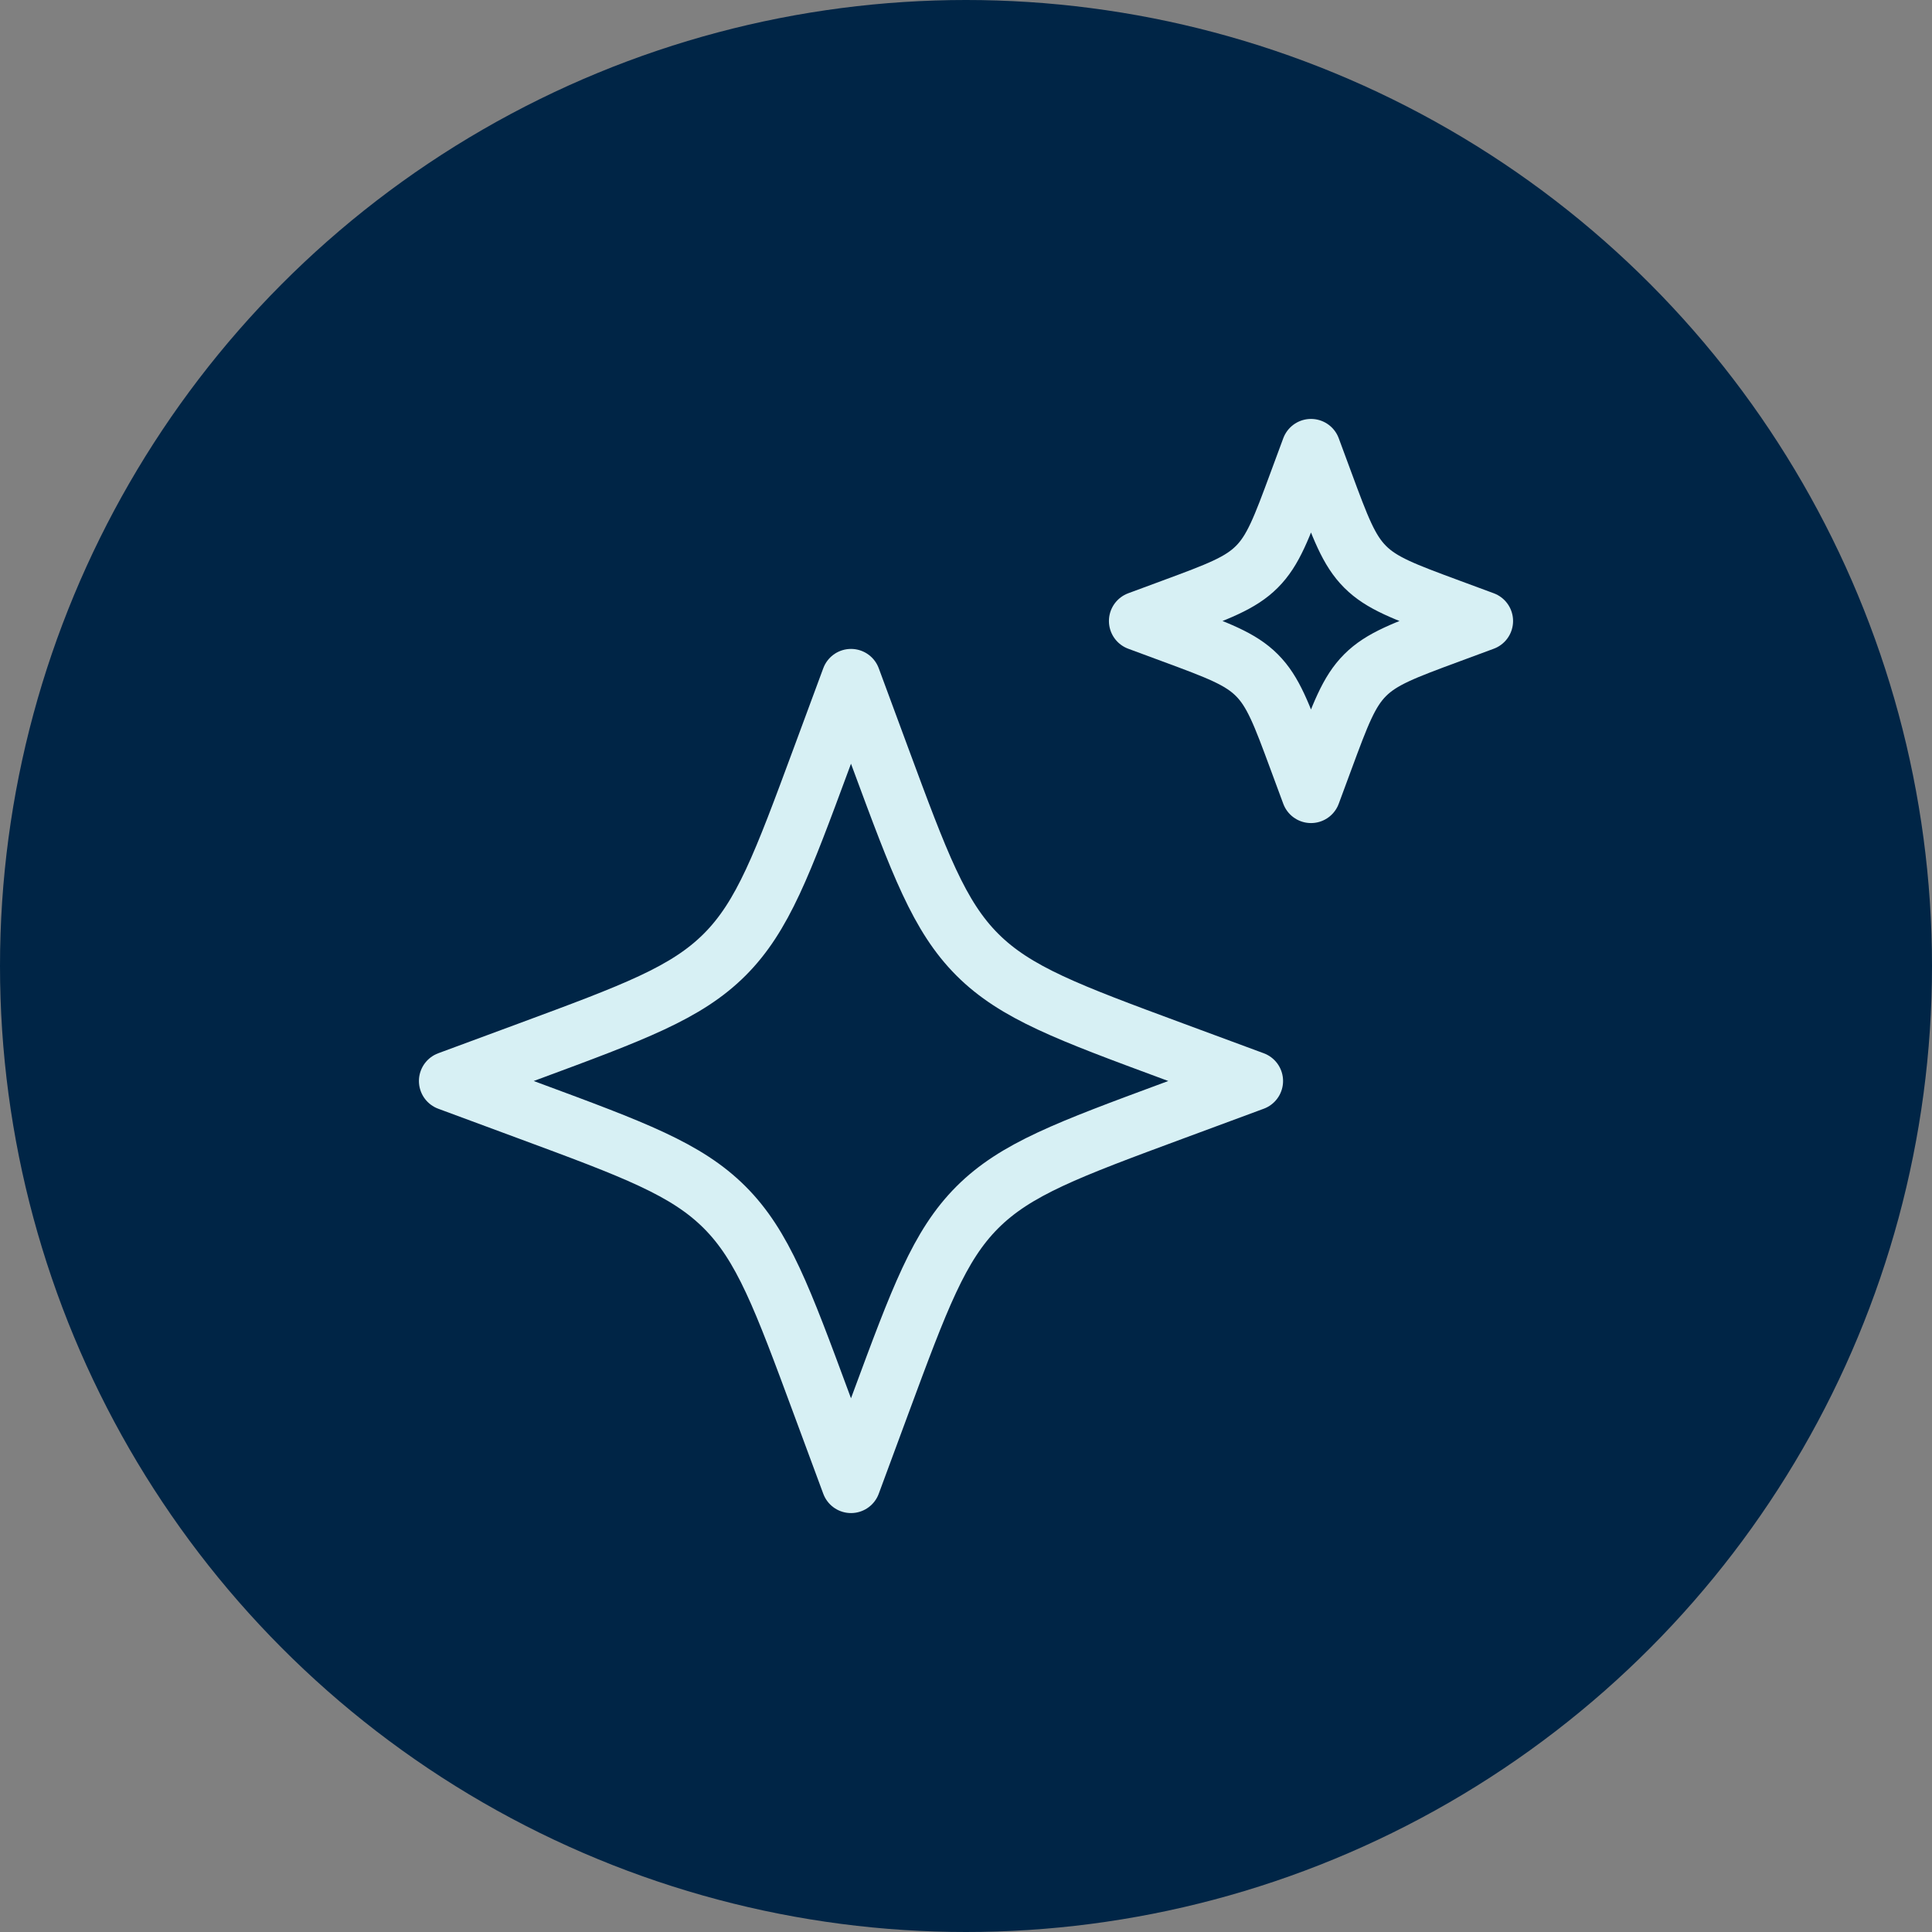
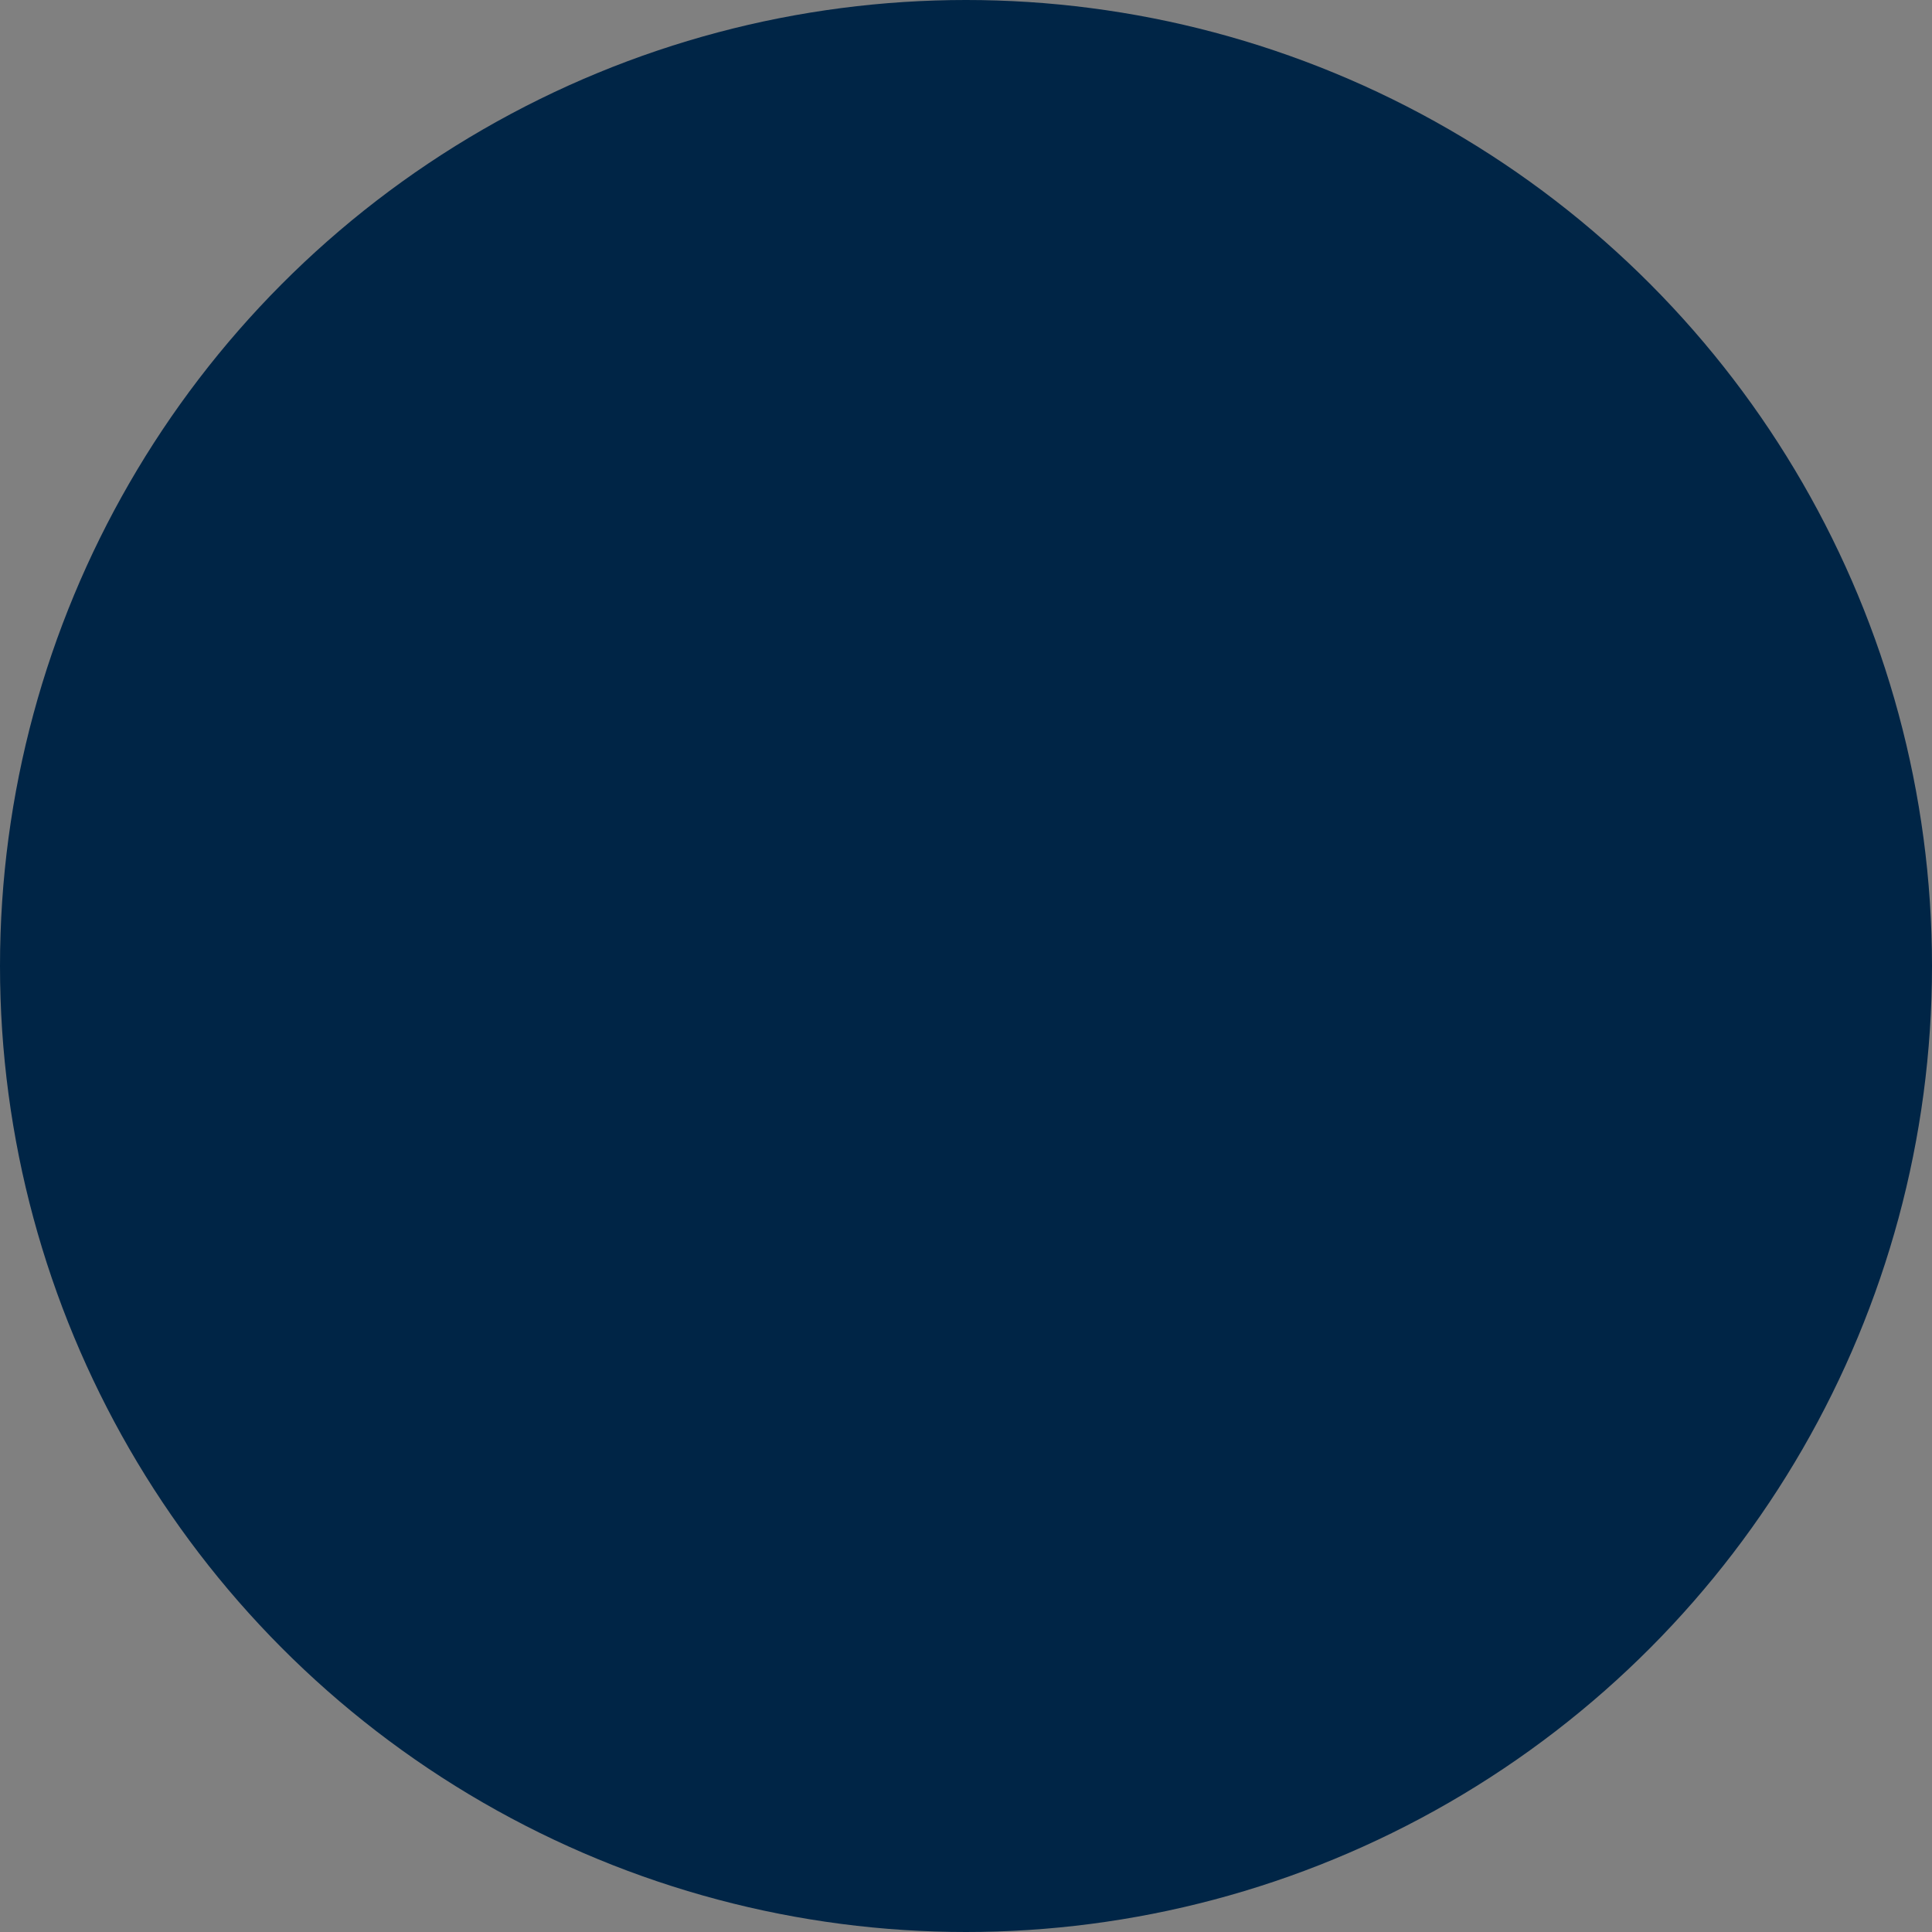
<svg xmlns="http://www.w3.org/2000/svg" width="98" height="98" viewBox="0 0 98 98" fill="none">
  <rect x="0" y="0" width="98" height="98" fill="#808080" stroke="none" />
  <circle cx="49" cy="49" r="49" fill="#002546" />
-   <path d="M43.167 34.416L41.662 38.483C39.689 43.814 38.703 46.48 36.758 48.425C34.813 50.369 32.148 51.356 26.816 53.329L22.75 54.833L26.816 56.338C32.148 58.311 34.813 59.297 36.758 61.242C38.703 63.187 39.689 65.852 41.662 71.184L43.167 75.25L44.671 71.184C46.644 65.852 47.631 63.187 49.575 61.242C51.52 59.297 54.186 58.311 59.517 56.338L63.583 54.833L59.517 53.329C54.186 51.356 51.52 50.369 49.575 48.425C47.631 46.48 46.644 43.814 44.671 38.483L43.167 34.416Z" stroke="#D7F0F4" stroke-width="3" stroke-linejoin="round" />
-   <path d="M66.5 22.75L65.855 24.493C65.01 26.777 64.587 27.92 63.753 28.753C62.92 29.587 61.778 30.01 59.493 30.855L57.75 31.5L59.493 32.145C61.778 32.99 62.92 33.413 63.753 34.246C64.587 35.08 65.01 36.222 65.855 38.507L66.5 40.25L67.145 38.507C67.99 36.222 68.413 35.08 69.247 34.246C70.08 33.413 71.222 32.99 73.507 32.145L75.25 31.5L73.507 30.855C71.222 30.01 70.08 29.587 69.247 28.753C68.413 27.92 67.99 26.777 67.145 24.493L66.5 22.75Z" stroke="#D7F0F4" stroke-width="3" stroke-linejoin="round" />
</svg>